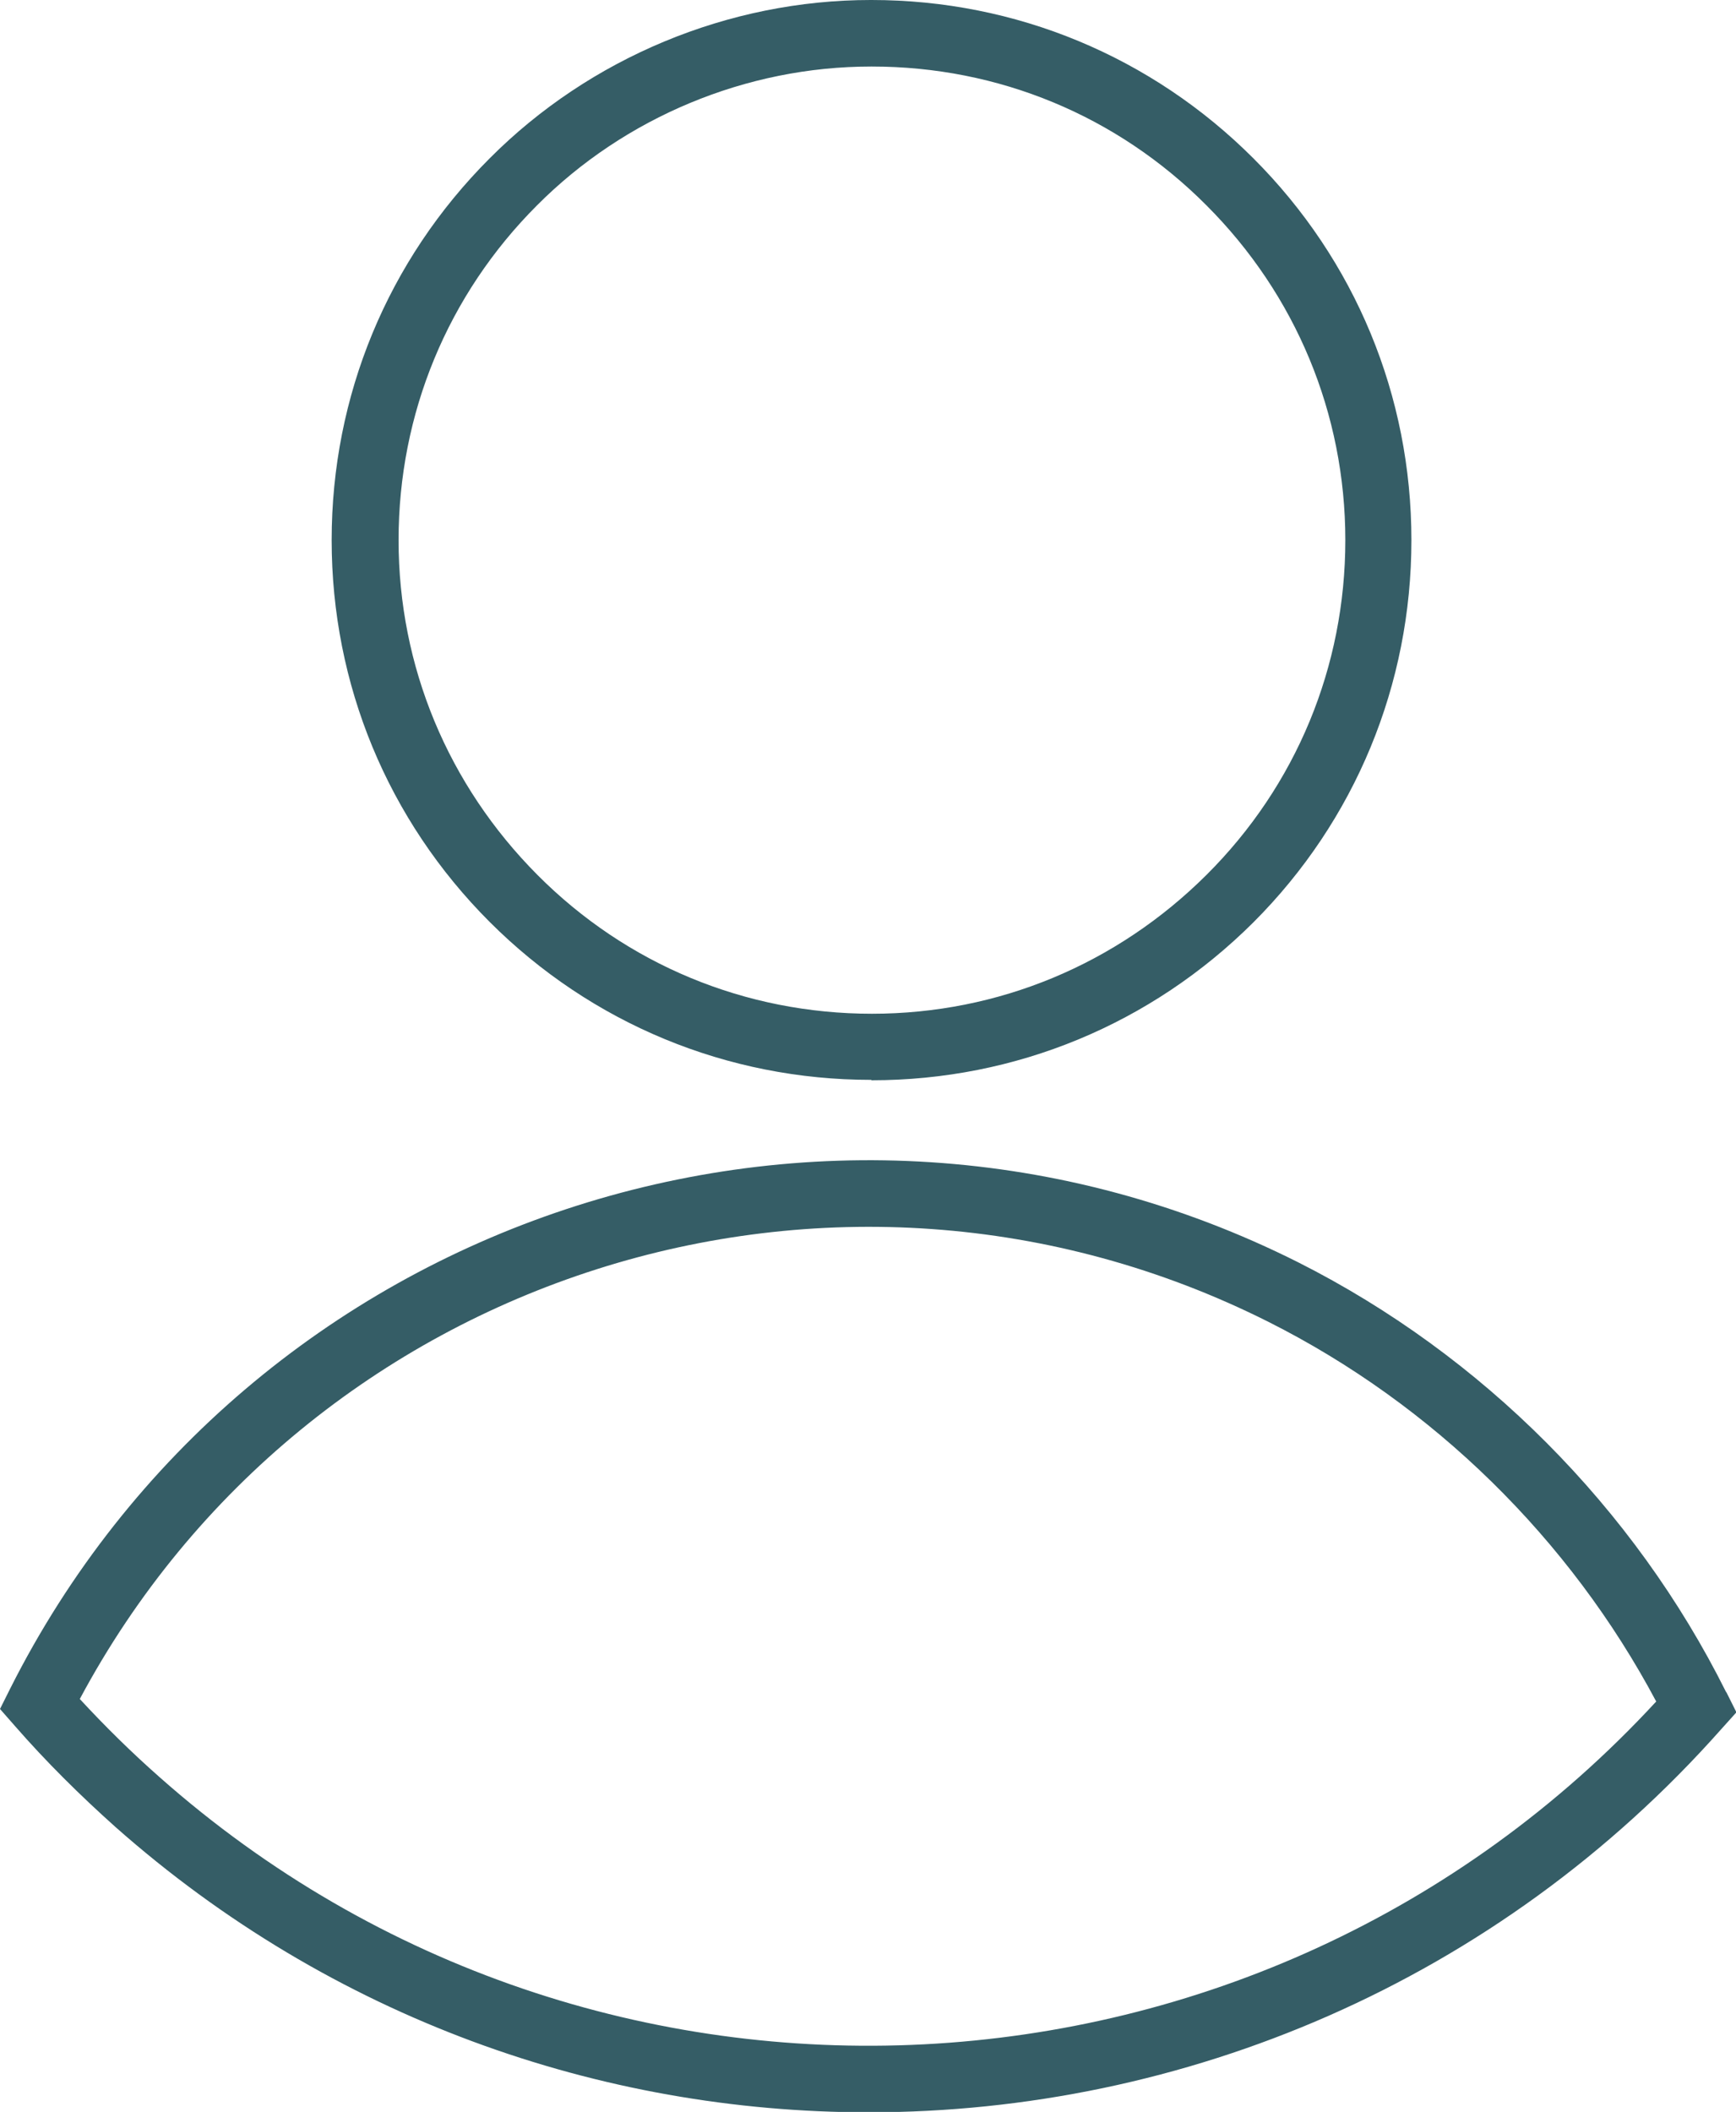
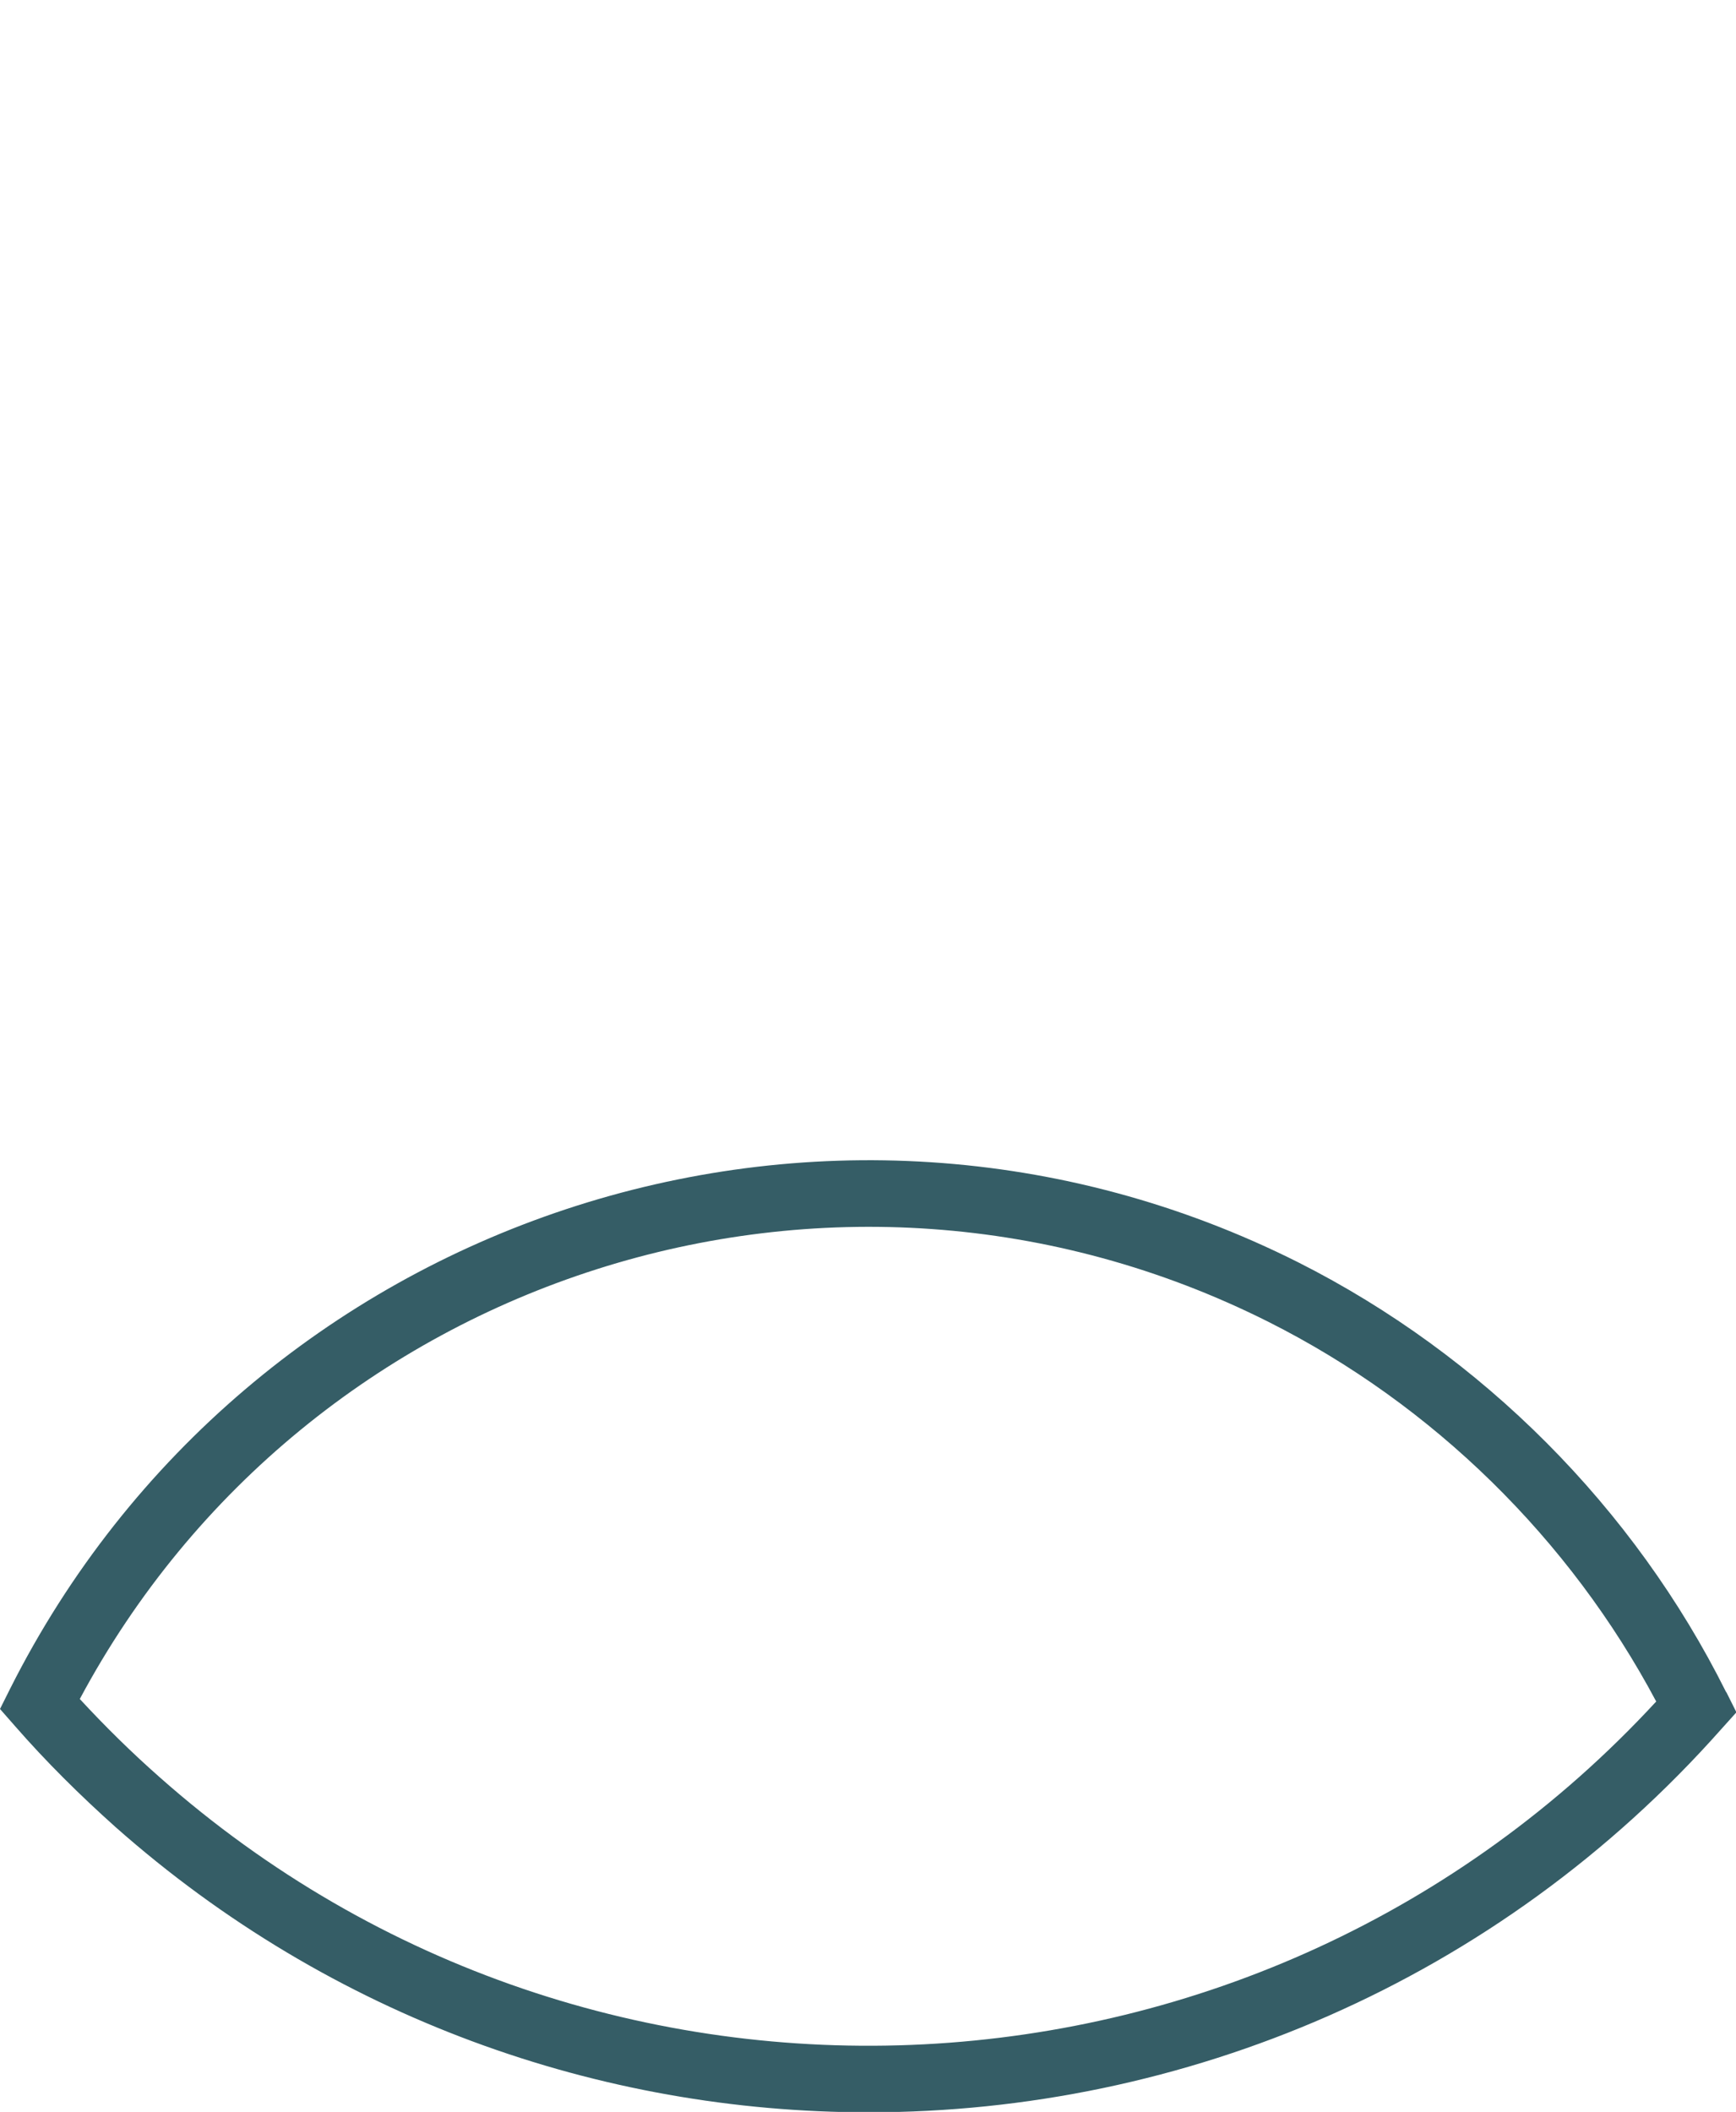
<svg xmlns="http://www.w3.org/2000/svg" id="Capa_1" viewBox="0 0 41.77 50.79">
-   <path d="m20.97,25.98c3.47,0,6.73-1.35,9.19-3.8,2.45-2.45,3.8-5.72,3.8-9.19,0-3.47-1.35-6.73-3.8-9.18S24.44,0,20.97,0h-.02c-3.42,0-6.76,1.39-9.17,3.81-2.45,2.45-3.8,5.71-3.8,9.18,0,3.47,1.35,6.73,3.8,9.18s5.72,3.8,9.18,3.8ZM12.92,4.94c2.11-2.12,5.04-3.34,8.04-3.34h.02c3.04,0,5.9,1.18,8.05,3.34,2.15,2.15,3.34,5.01,3.34,8.05s-1.18,5.9-3.34,8.05-5.01,3.34-8.05,3.34-5.9-1.18-8.05-3.34-3.34-5.01-3.34-8.05c0-3.04,1.18-5.9,3.33-8.05Z" style="fill:#355d66;" />
  <path d="m41.53,40.69c-2.21-4.43-5.87-8.1-10.29-10.33-11.38-5.72-25.28-1.11-31,10.26l-.24.48.36.41c.75.86,1.57,1.67,2.42,2.43,5.2,4.6,11.67,6.86,18.12,6.86,7.57,0,15.11-3.12,20.52-9.22l.36-.4-.24-.48Zm-37.69,2.05c-.67-.59-1.31-1.22-1.92-1.88,5.47-10.23,18.17-14.31,28.6-9.07,3.96,1.99,7.25,5.22,9.33,9.13-9.47,10.26-25.51,11.12-36.01,1.82Z" style="fill:#355d66;" />
</svg>